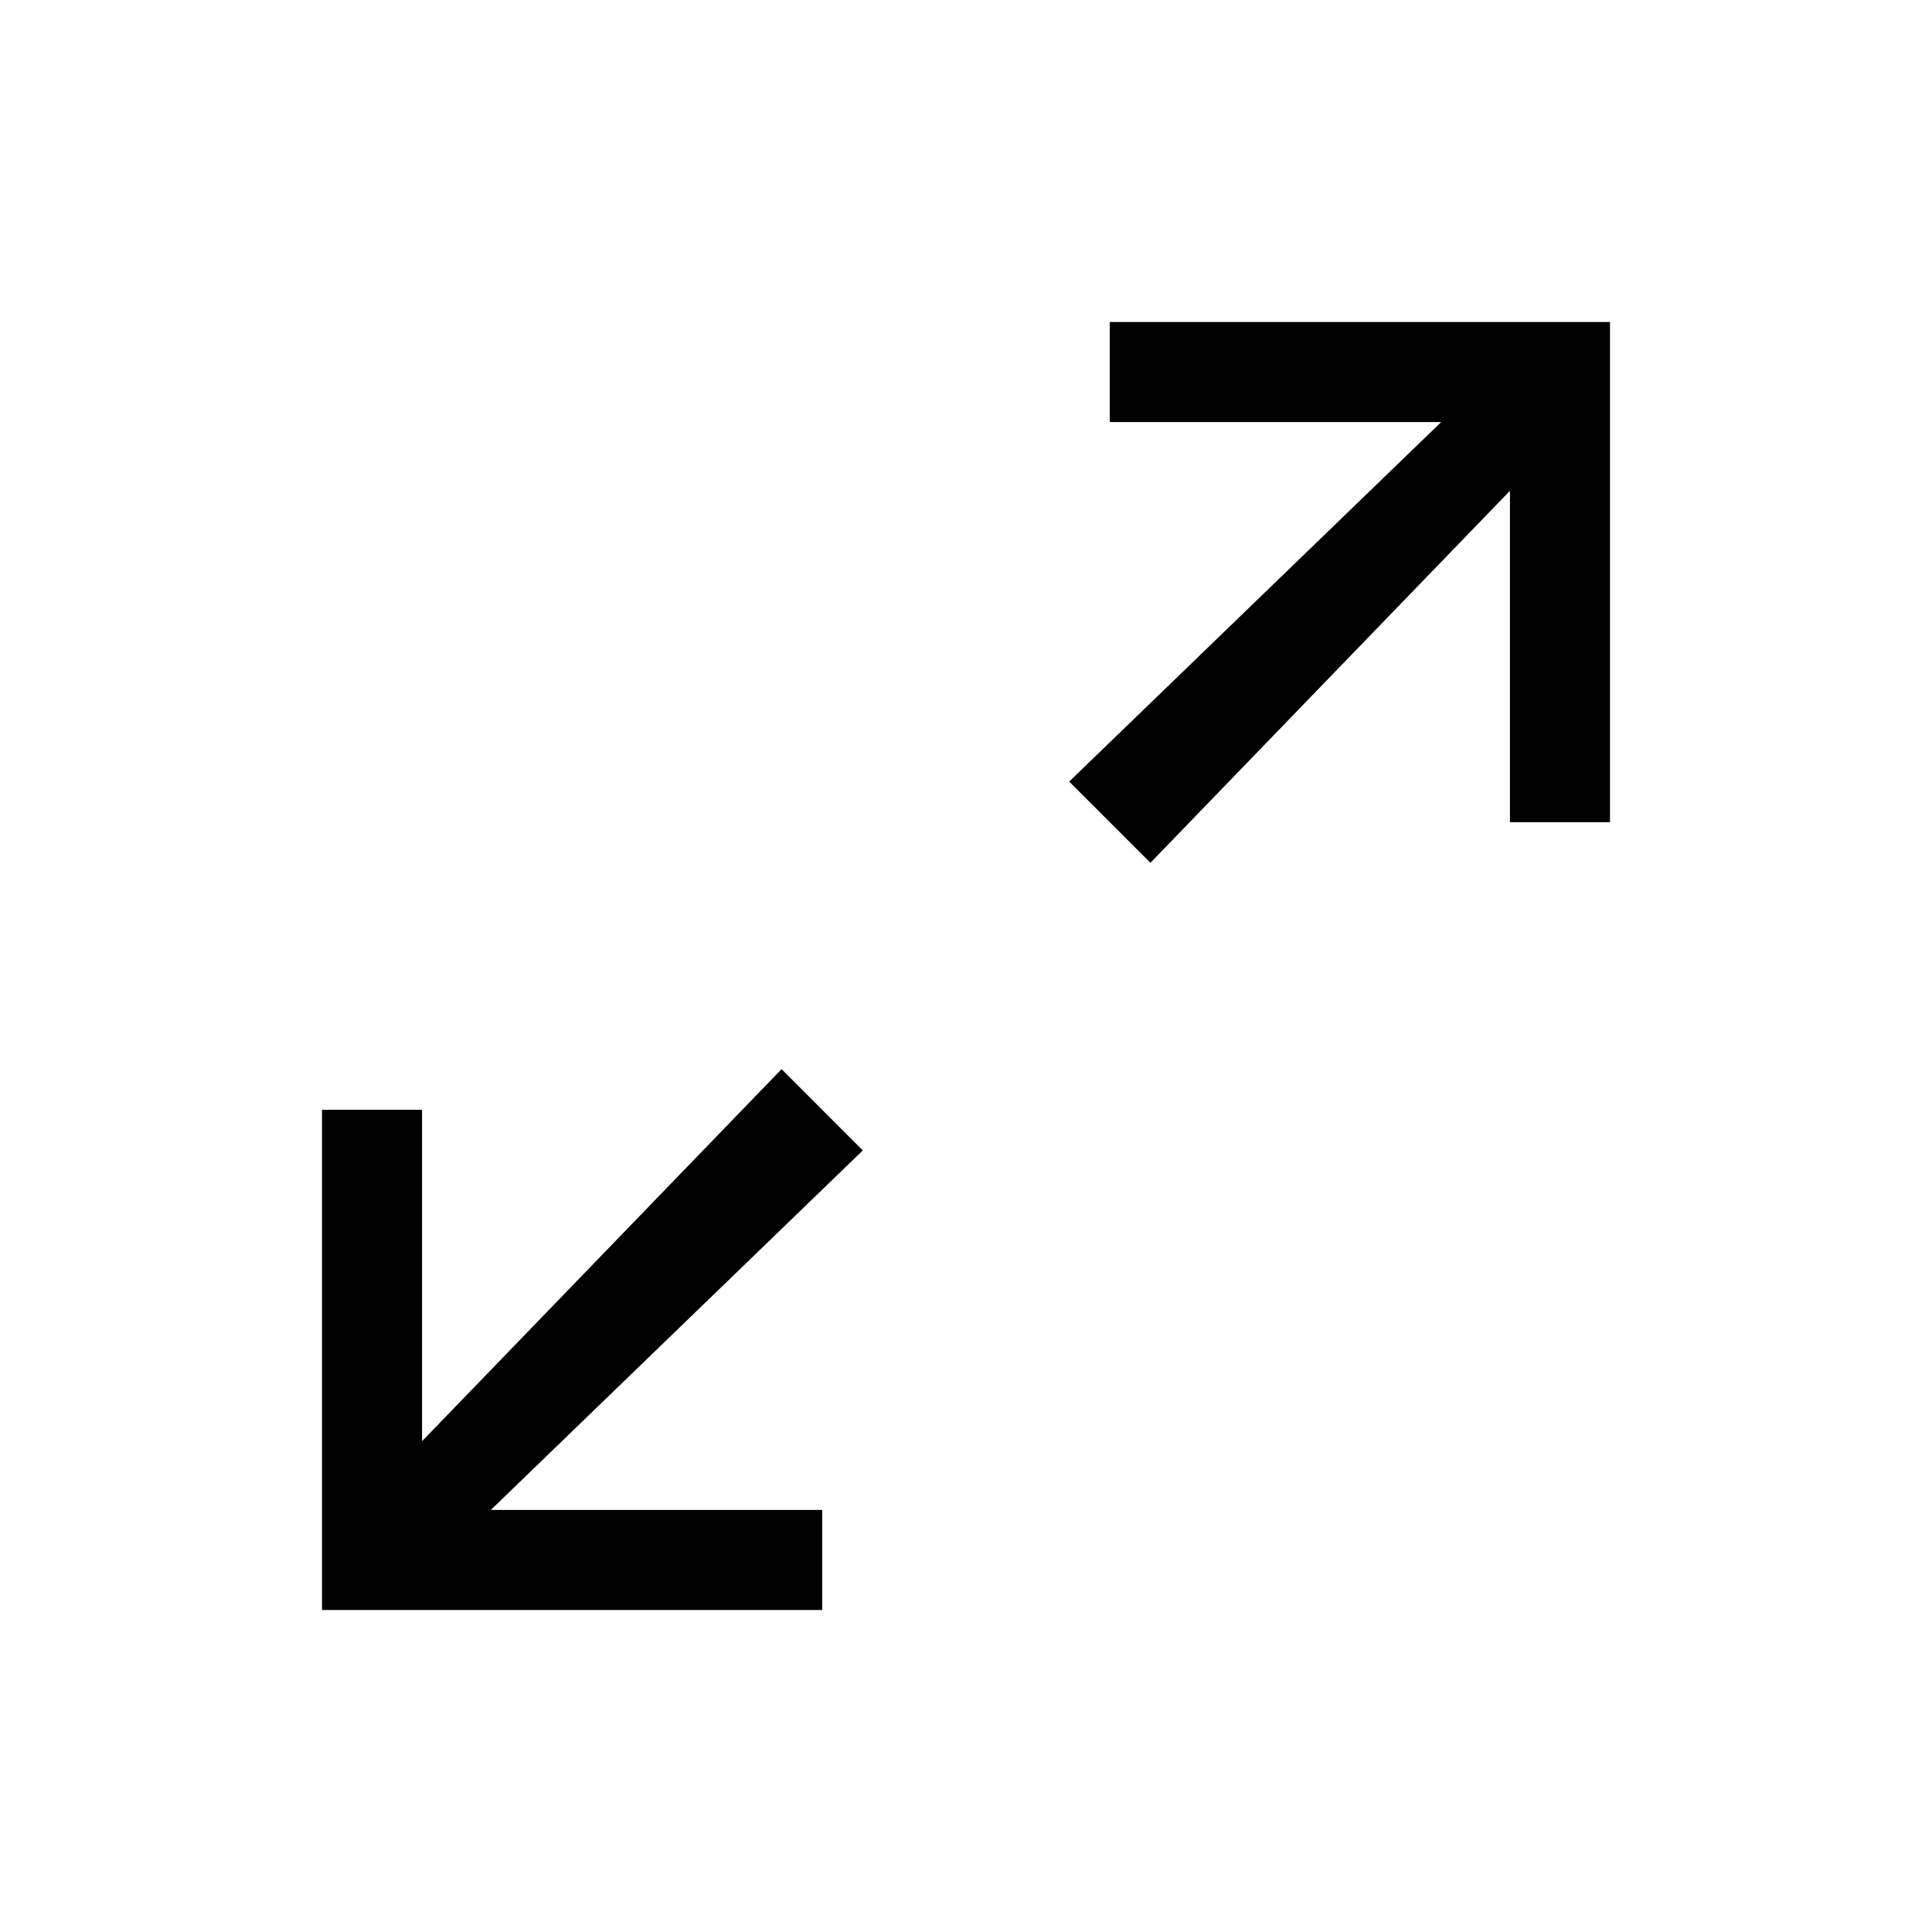
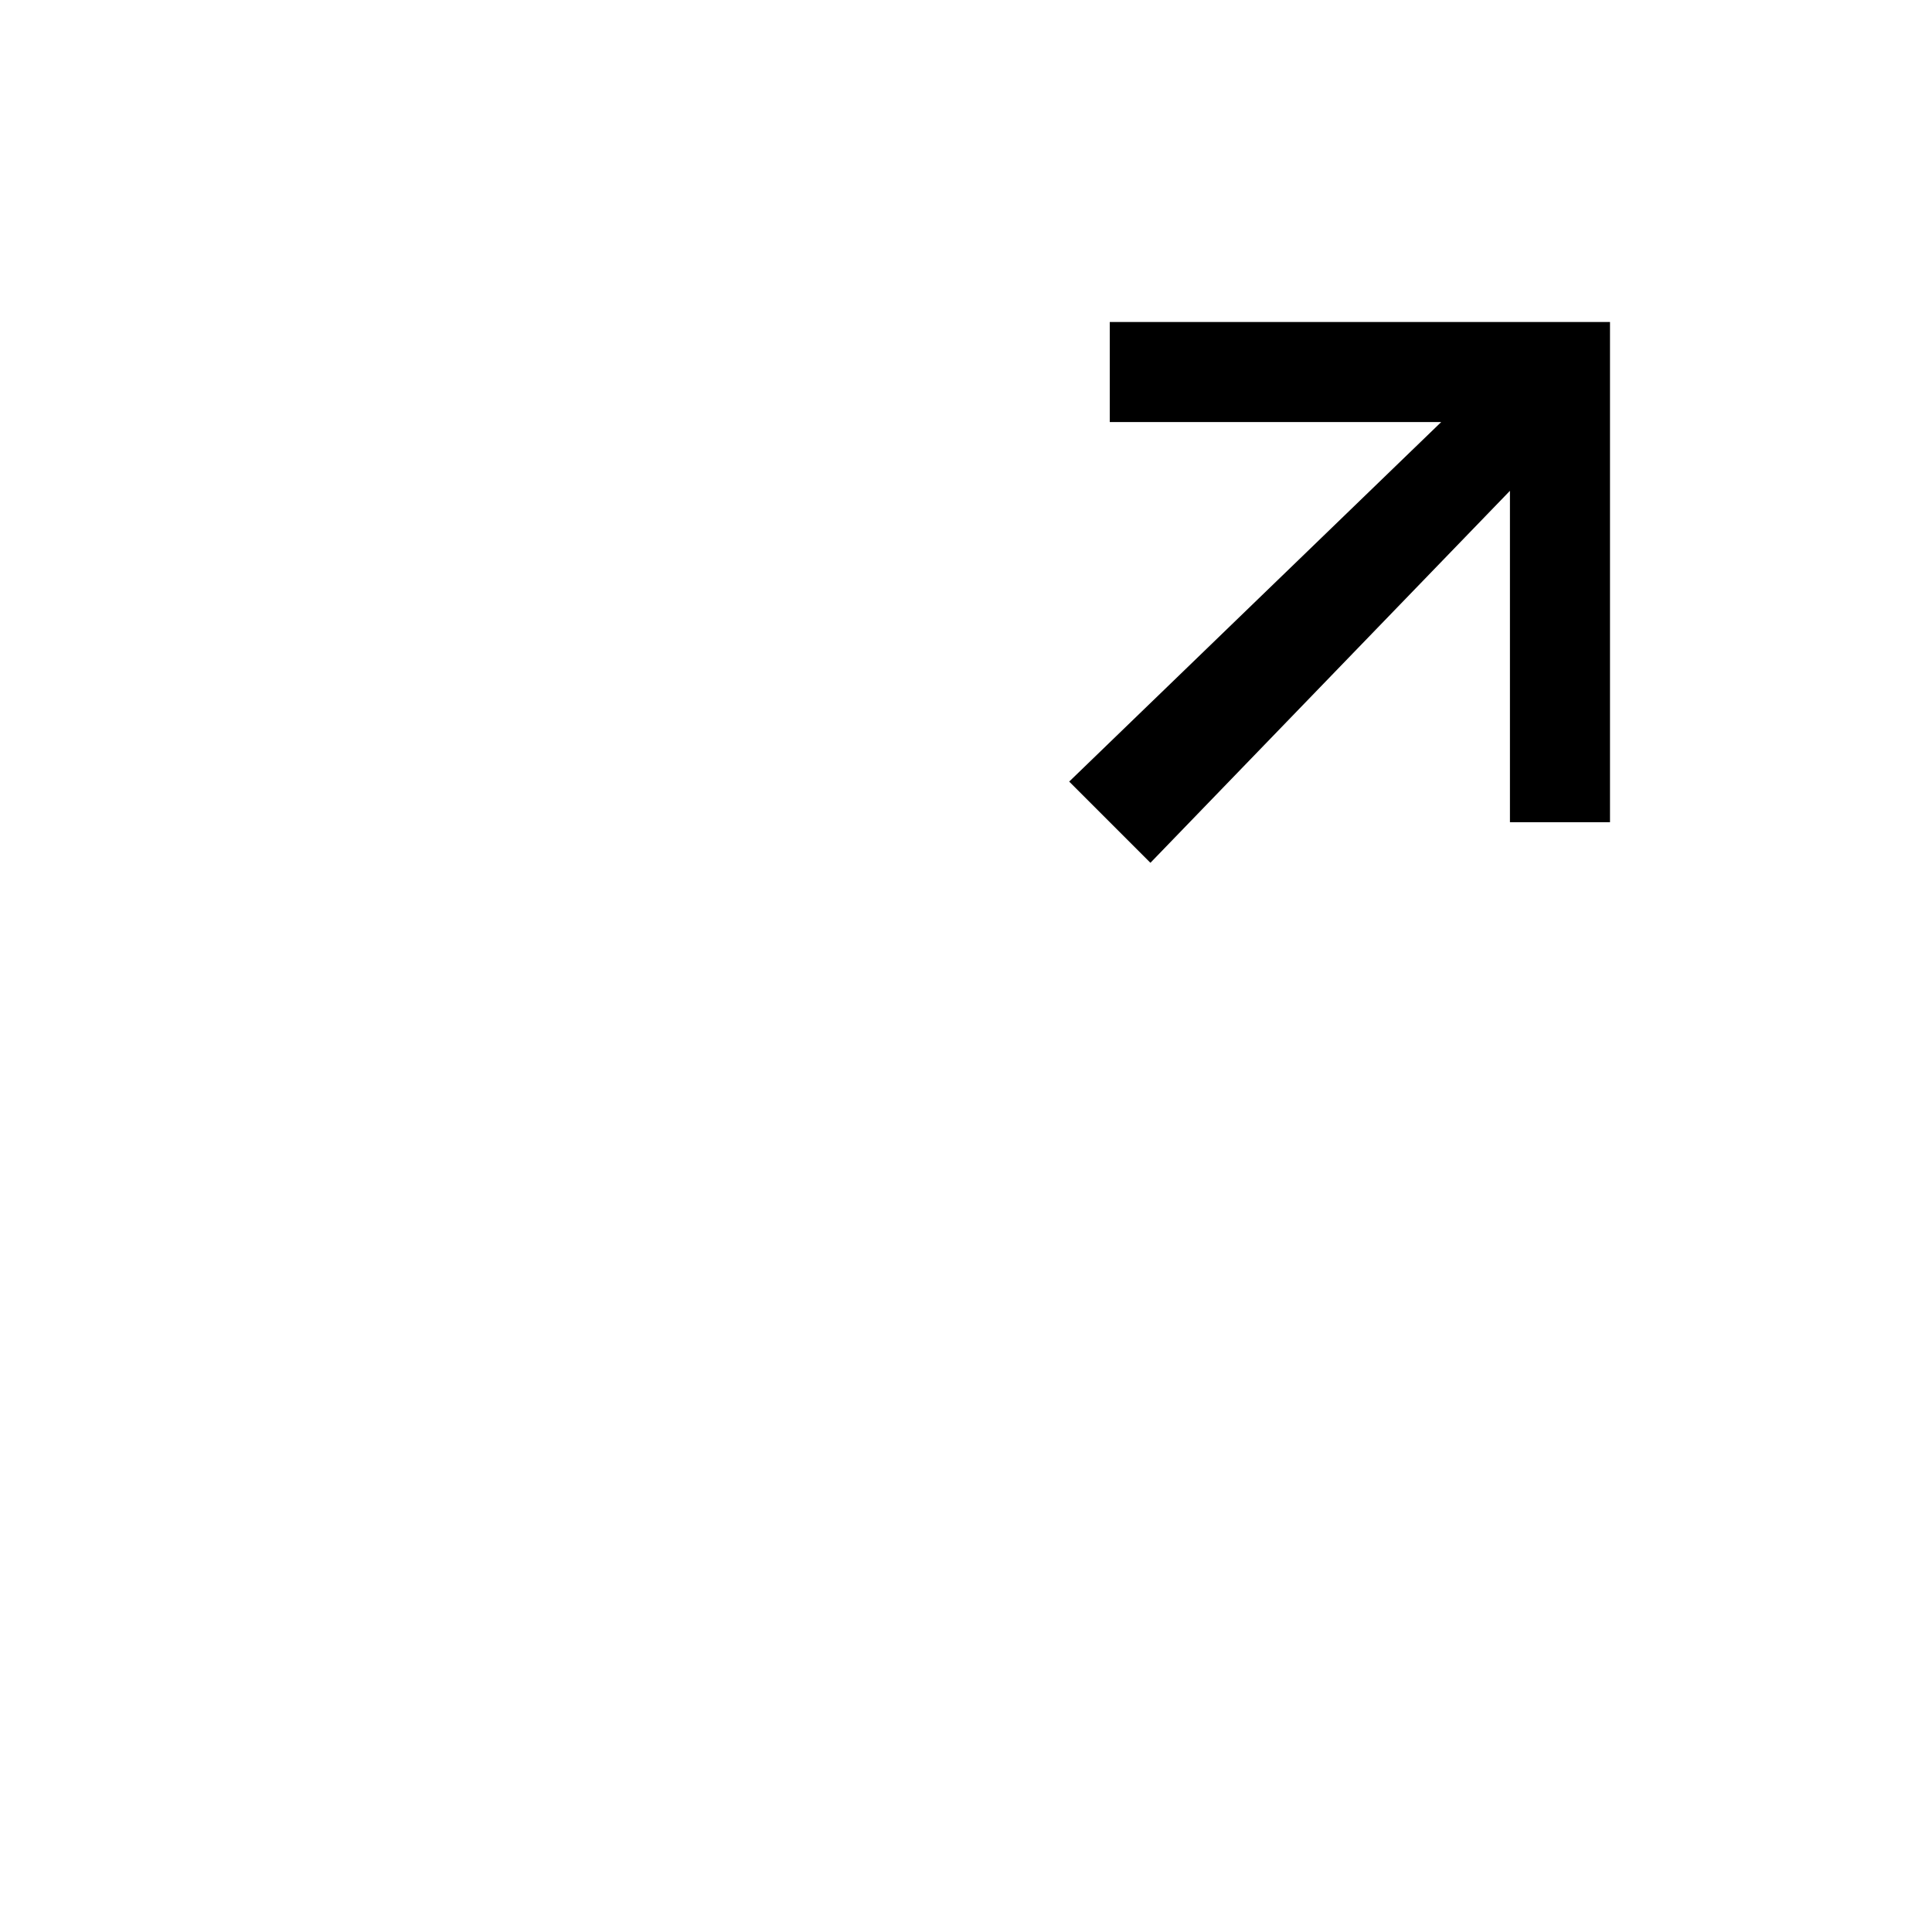
<svg xmlns="http://www.w3.org/2000/svg" width="24" height="24" viewBox="0 0 24 24" fill="none">
  <path d="M18.757 6.097L14.291 10.718L13.282 9.709L17.903 5.243H13.786V4H20V10.214H18.757V6.097Z" fill="black" />
-   <path d="M10.214 20H4V13.786H5.243V17.903L9.709 13.281L10.718 14.291L6.097 18.757H10.214V20Z" fill="black" />
</svg>